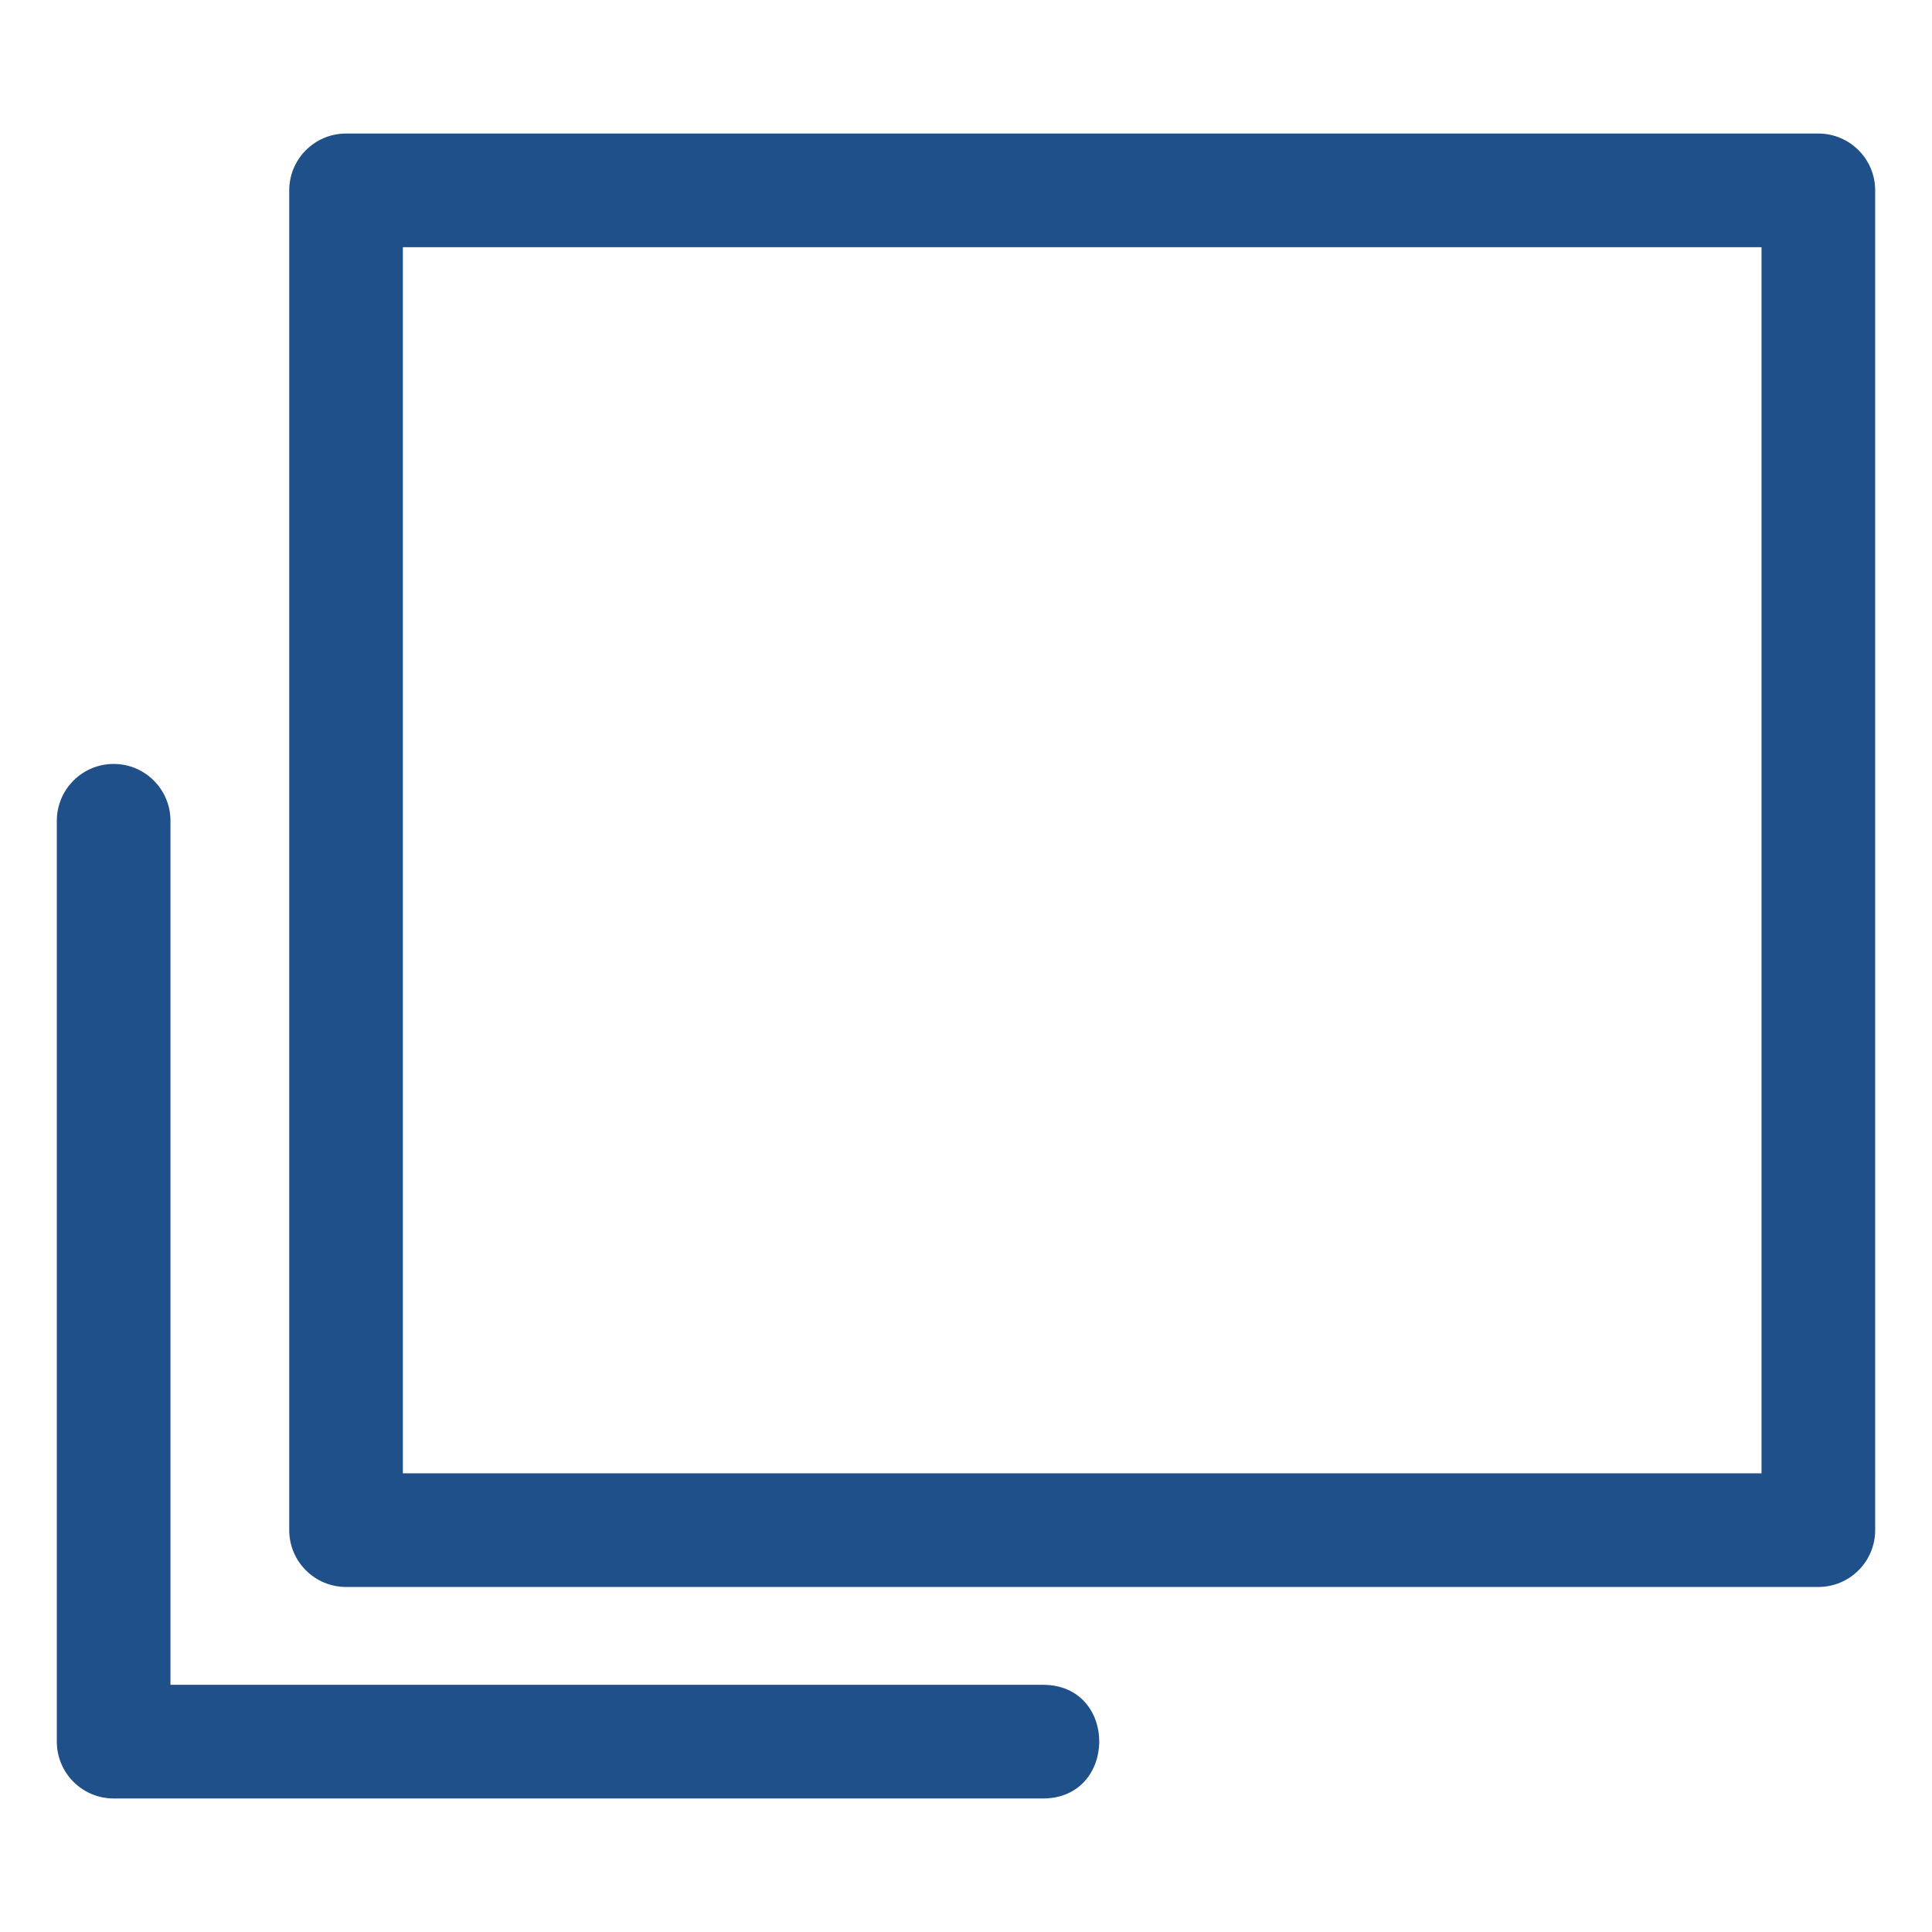
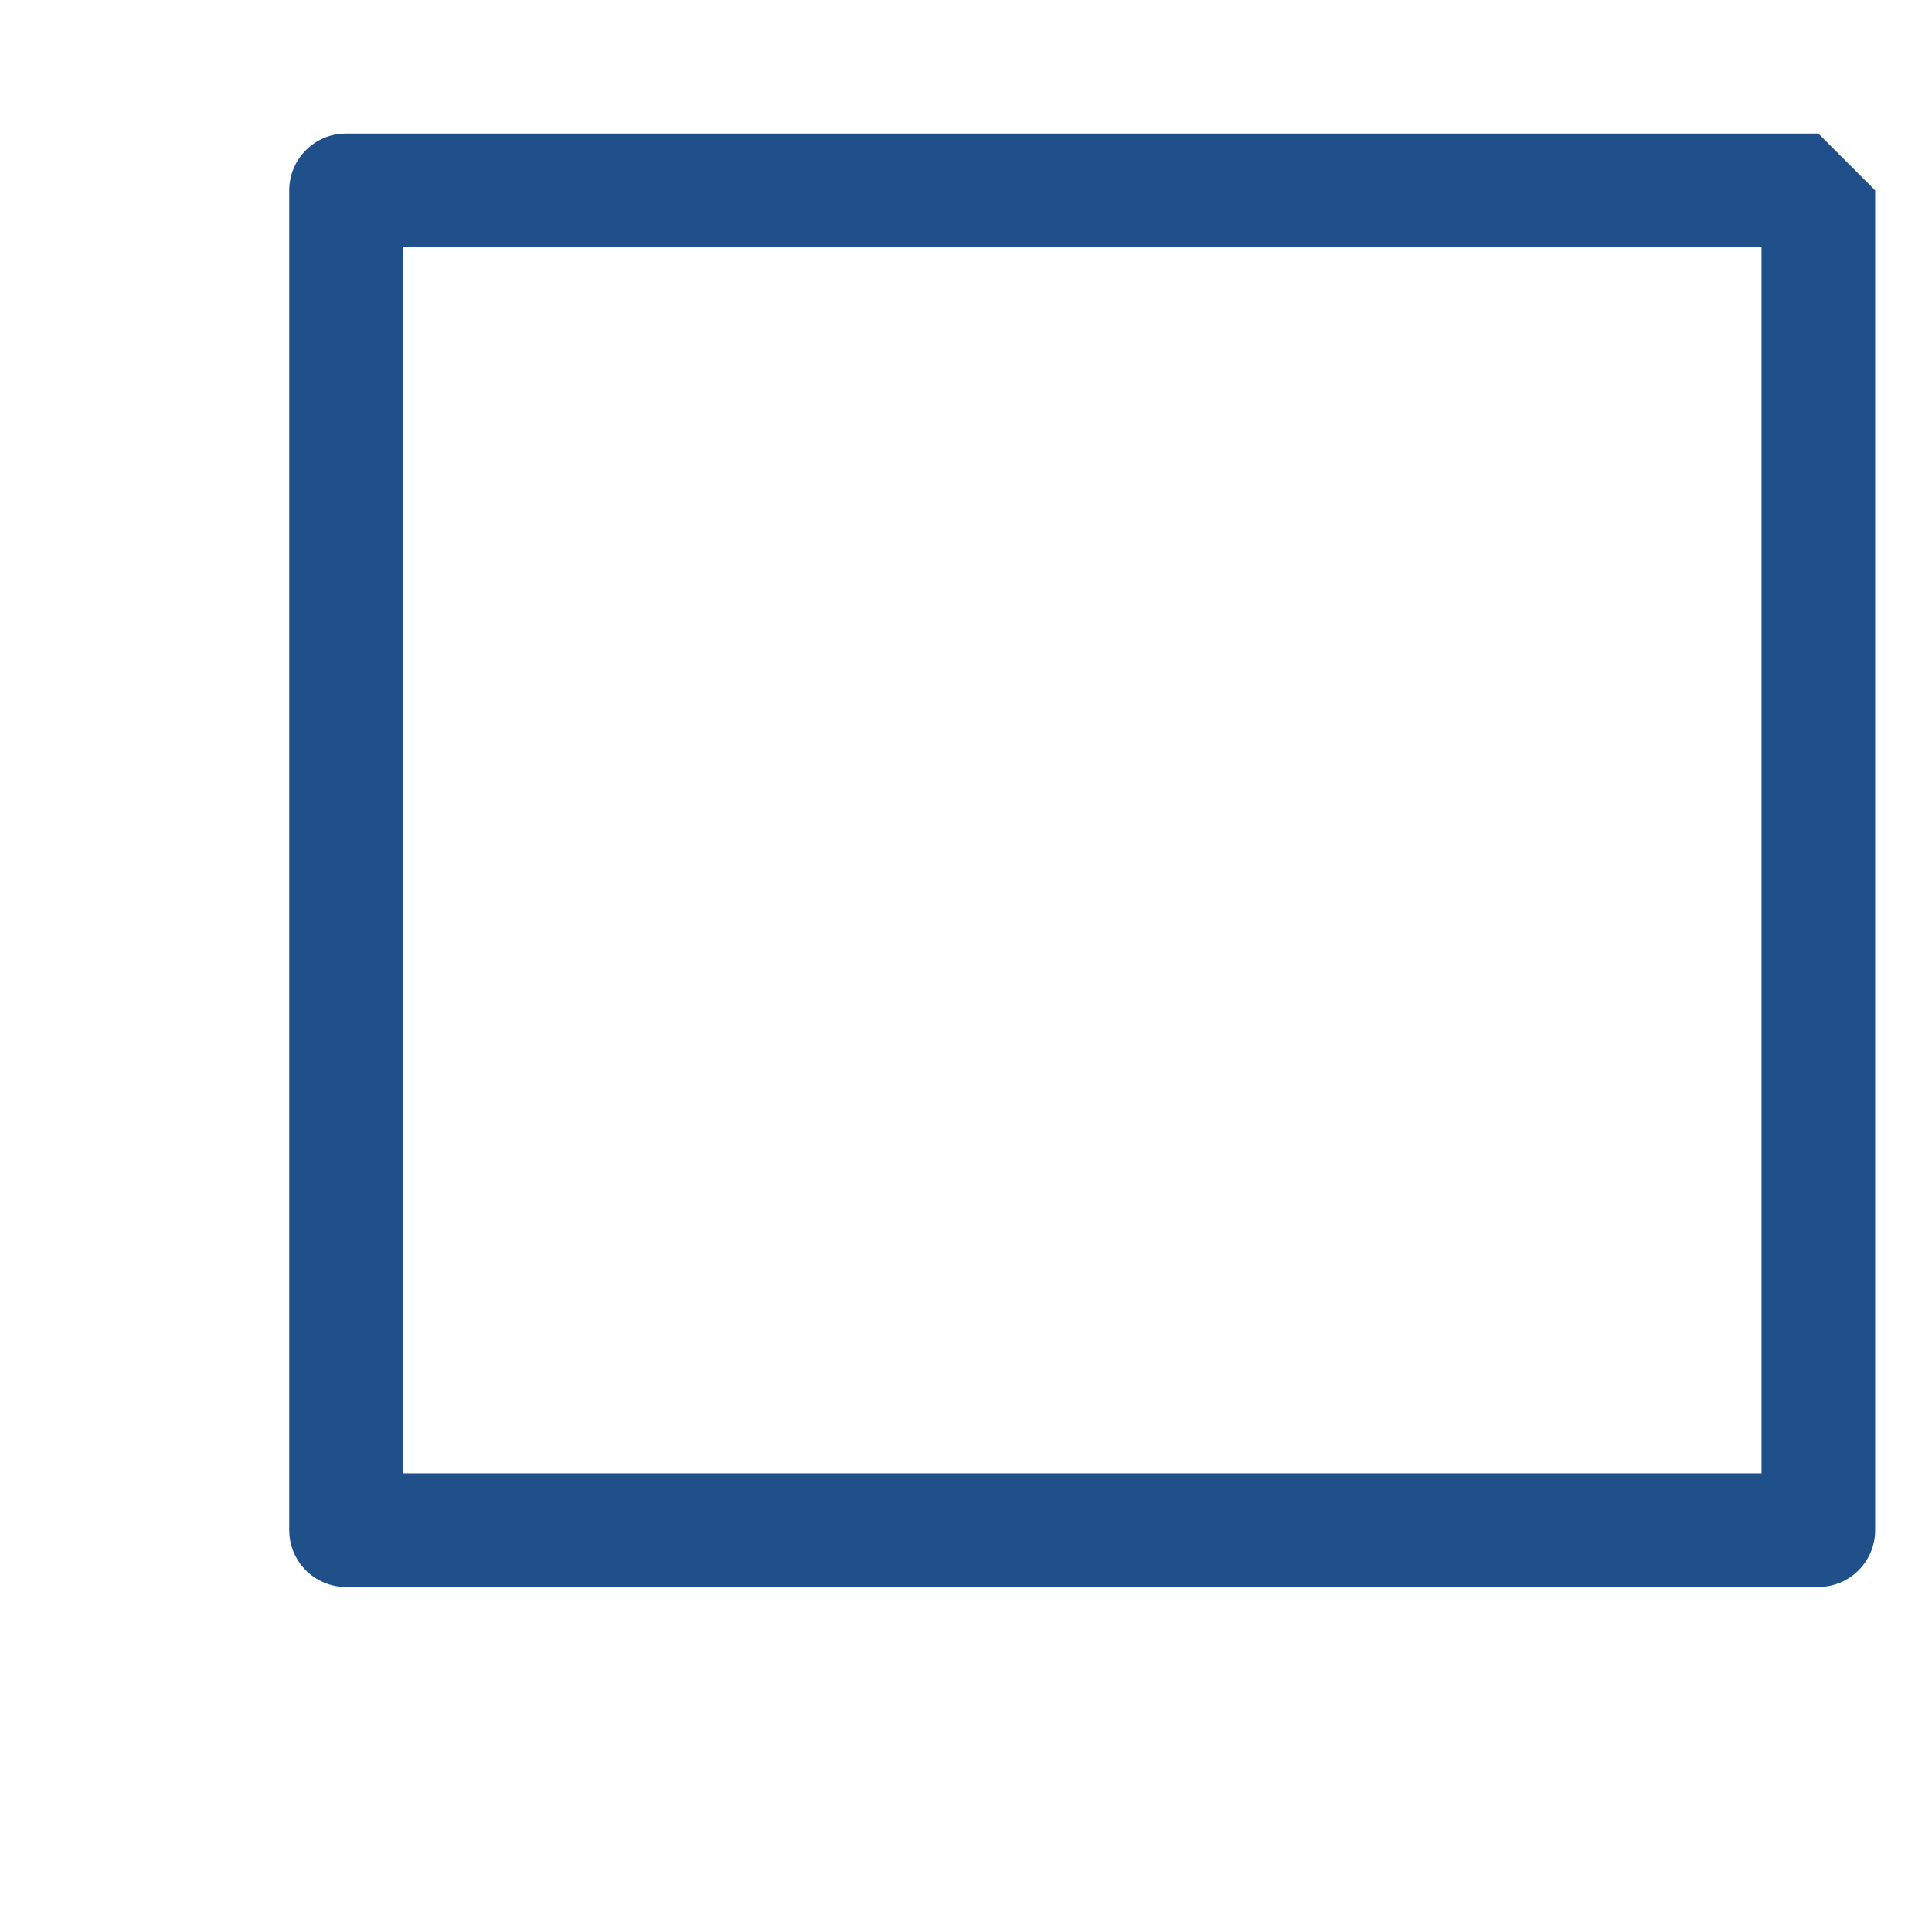
<svg xmlns="http://www.w3.org/2000/svg" id="a" version="1.1" viewBox="0 0 170 170">
  <defs>
    <style>
      .st0 {
        fill: #205089;
      }
    </style>
  </defs>
-   <path class="st0" d="M160,11.75H30.45c-2.76,0-5,2.24-5,5v117.89c0,2.76,2.24,5,5,5h129.55c2.76,0,5-2.24,5-5V16.75c0-2.76-2.24-5-5-5ZM155,129.64H35.45V21.75h119.55v107.89Z" />
-   <path class="st0" d="M91.82,148.25H15v-76.03c0-2.76-2.24-5-5-5s-5,2.24-5,5v81.03c0,2.76,2.24,5,5,5h81.82c6.51-.04,6.57-9.96,0-10Z" />
+   <path class="st0" d="M160,11.75H30.45c-2.76,0-5,2.24-5,5v117.89c0,2.76,2.24,5,5,5h129.55c2.76,0,5-2.24,5-5V16.75ZM155,129.64H35.45V21.75h119.55v107.89Z" />
</svg>